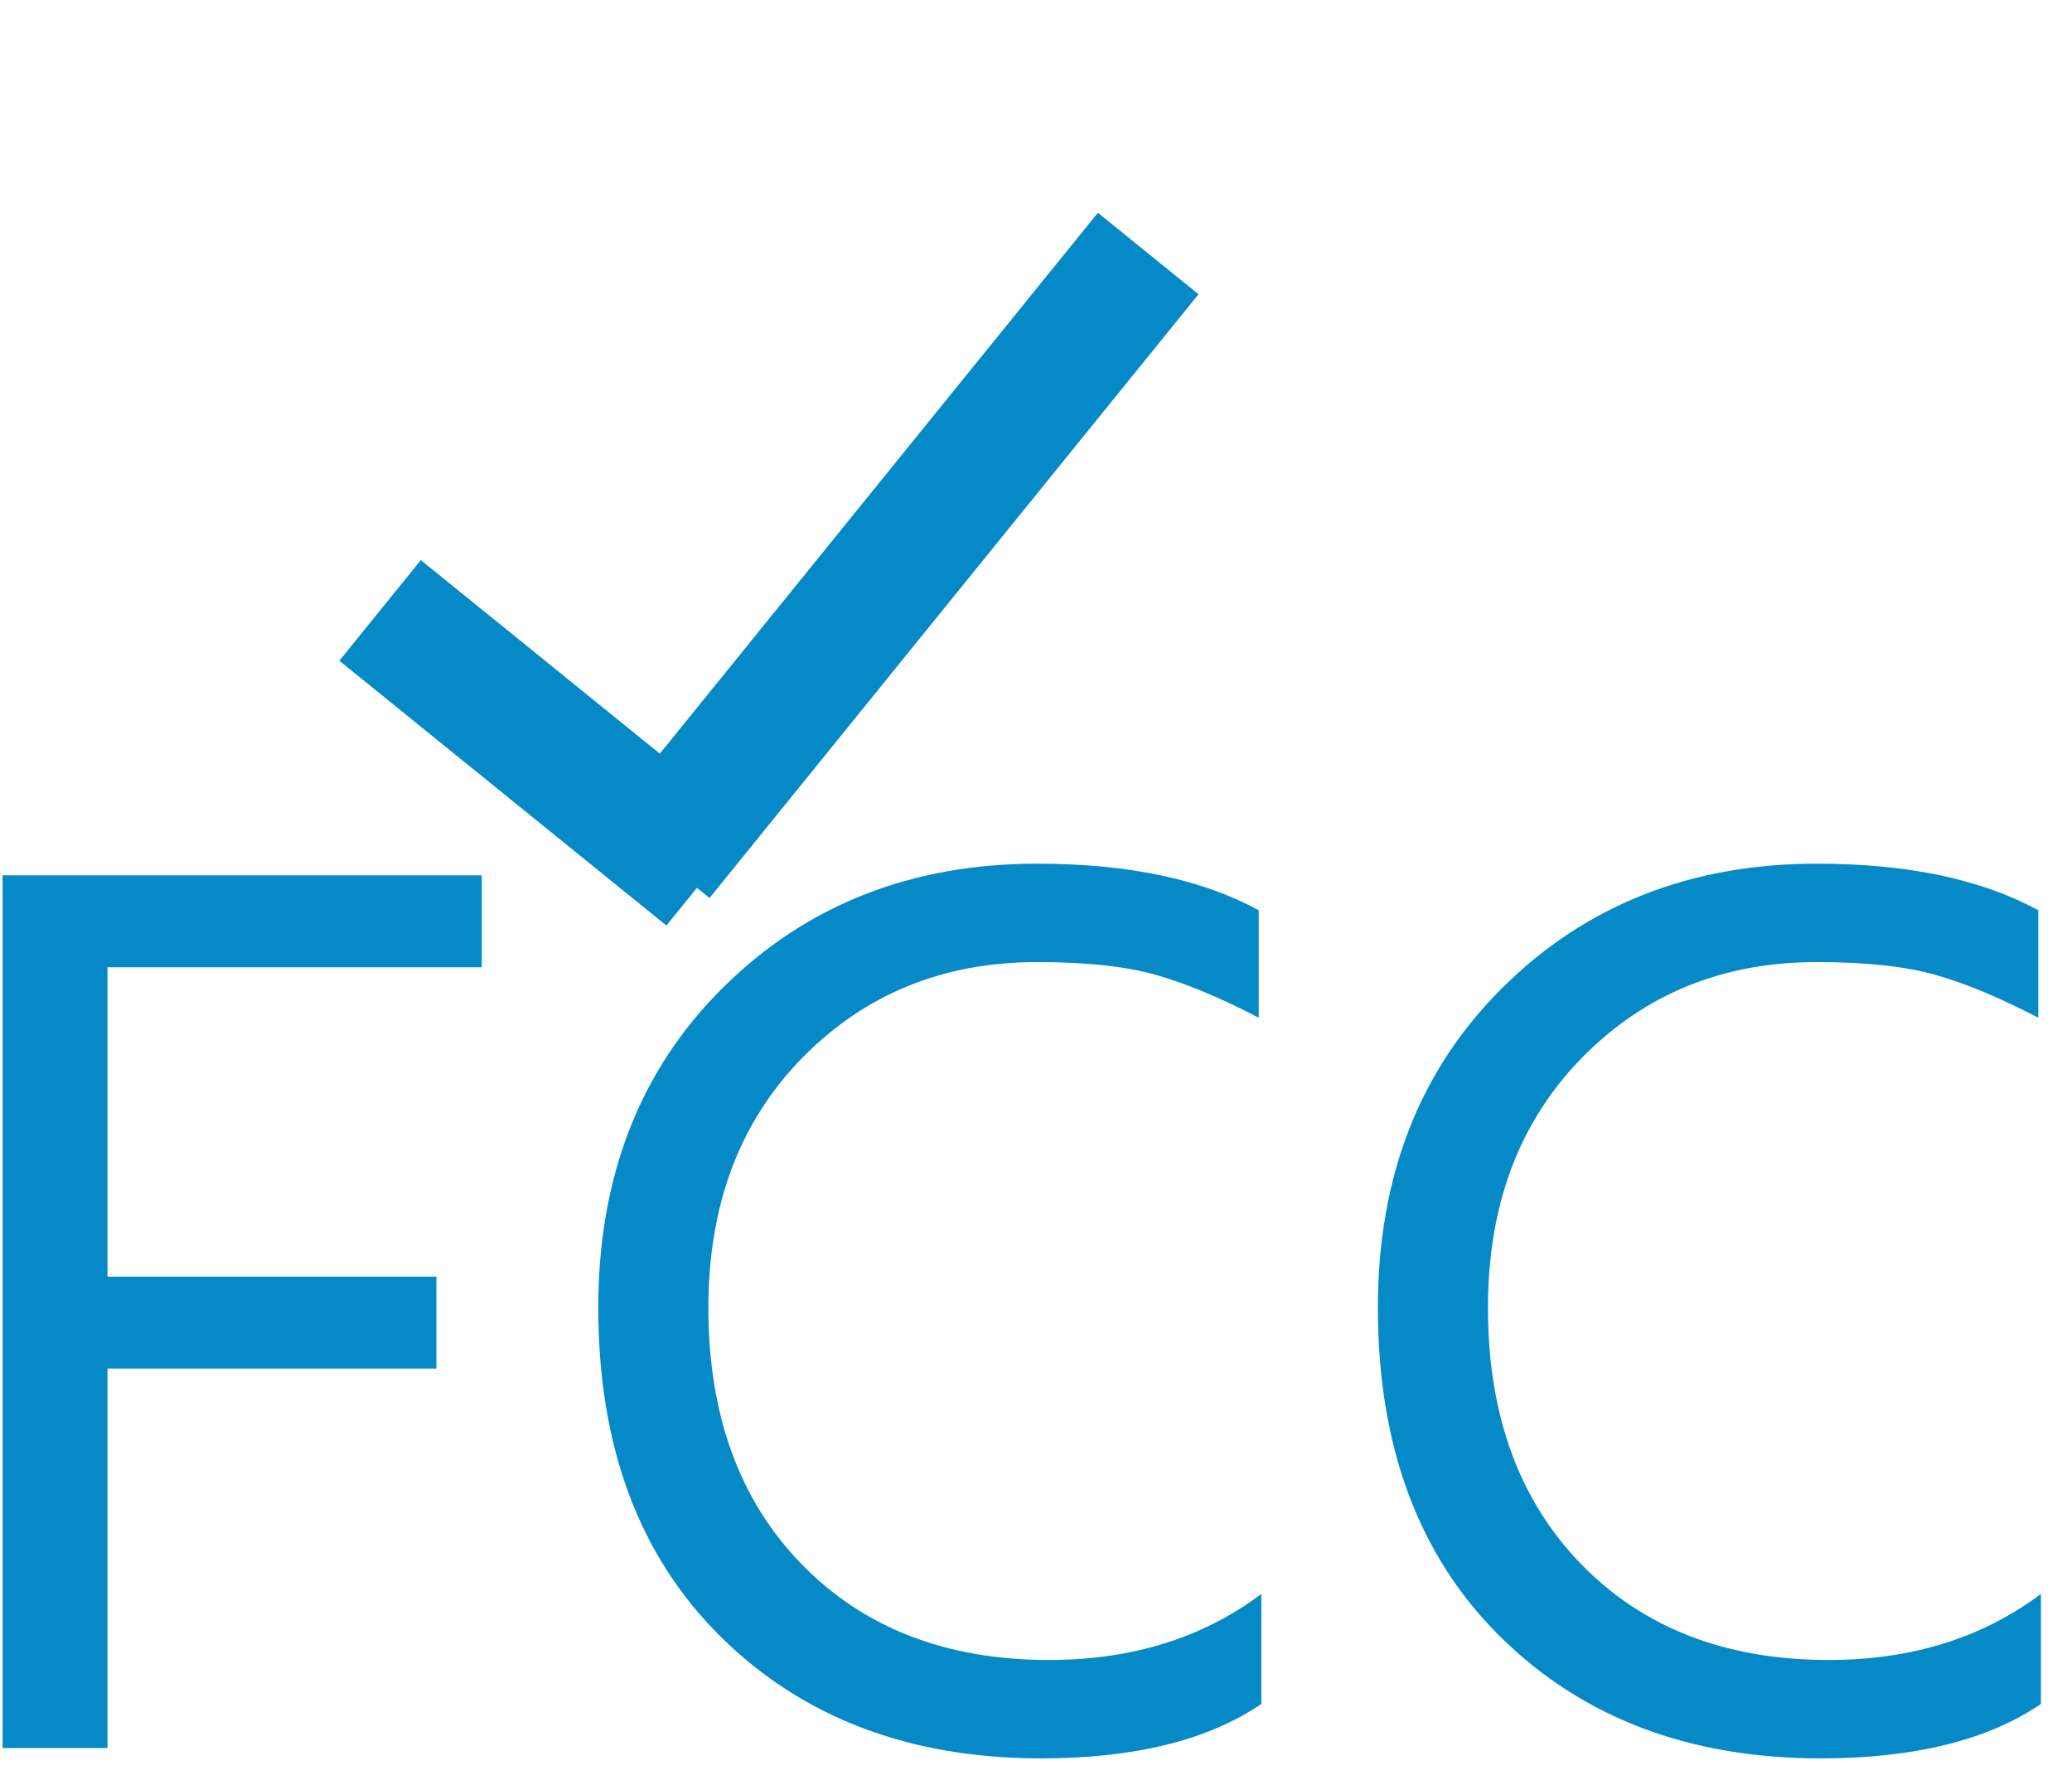
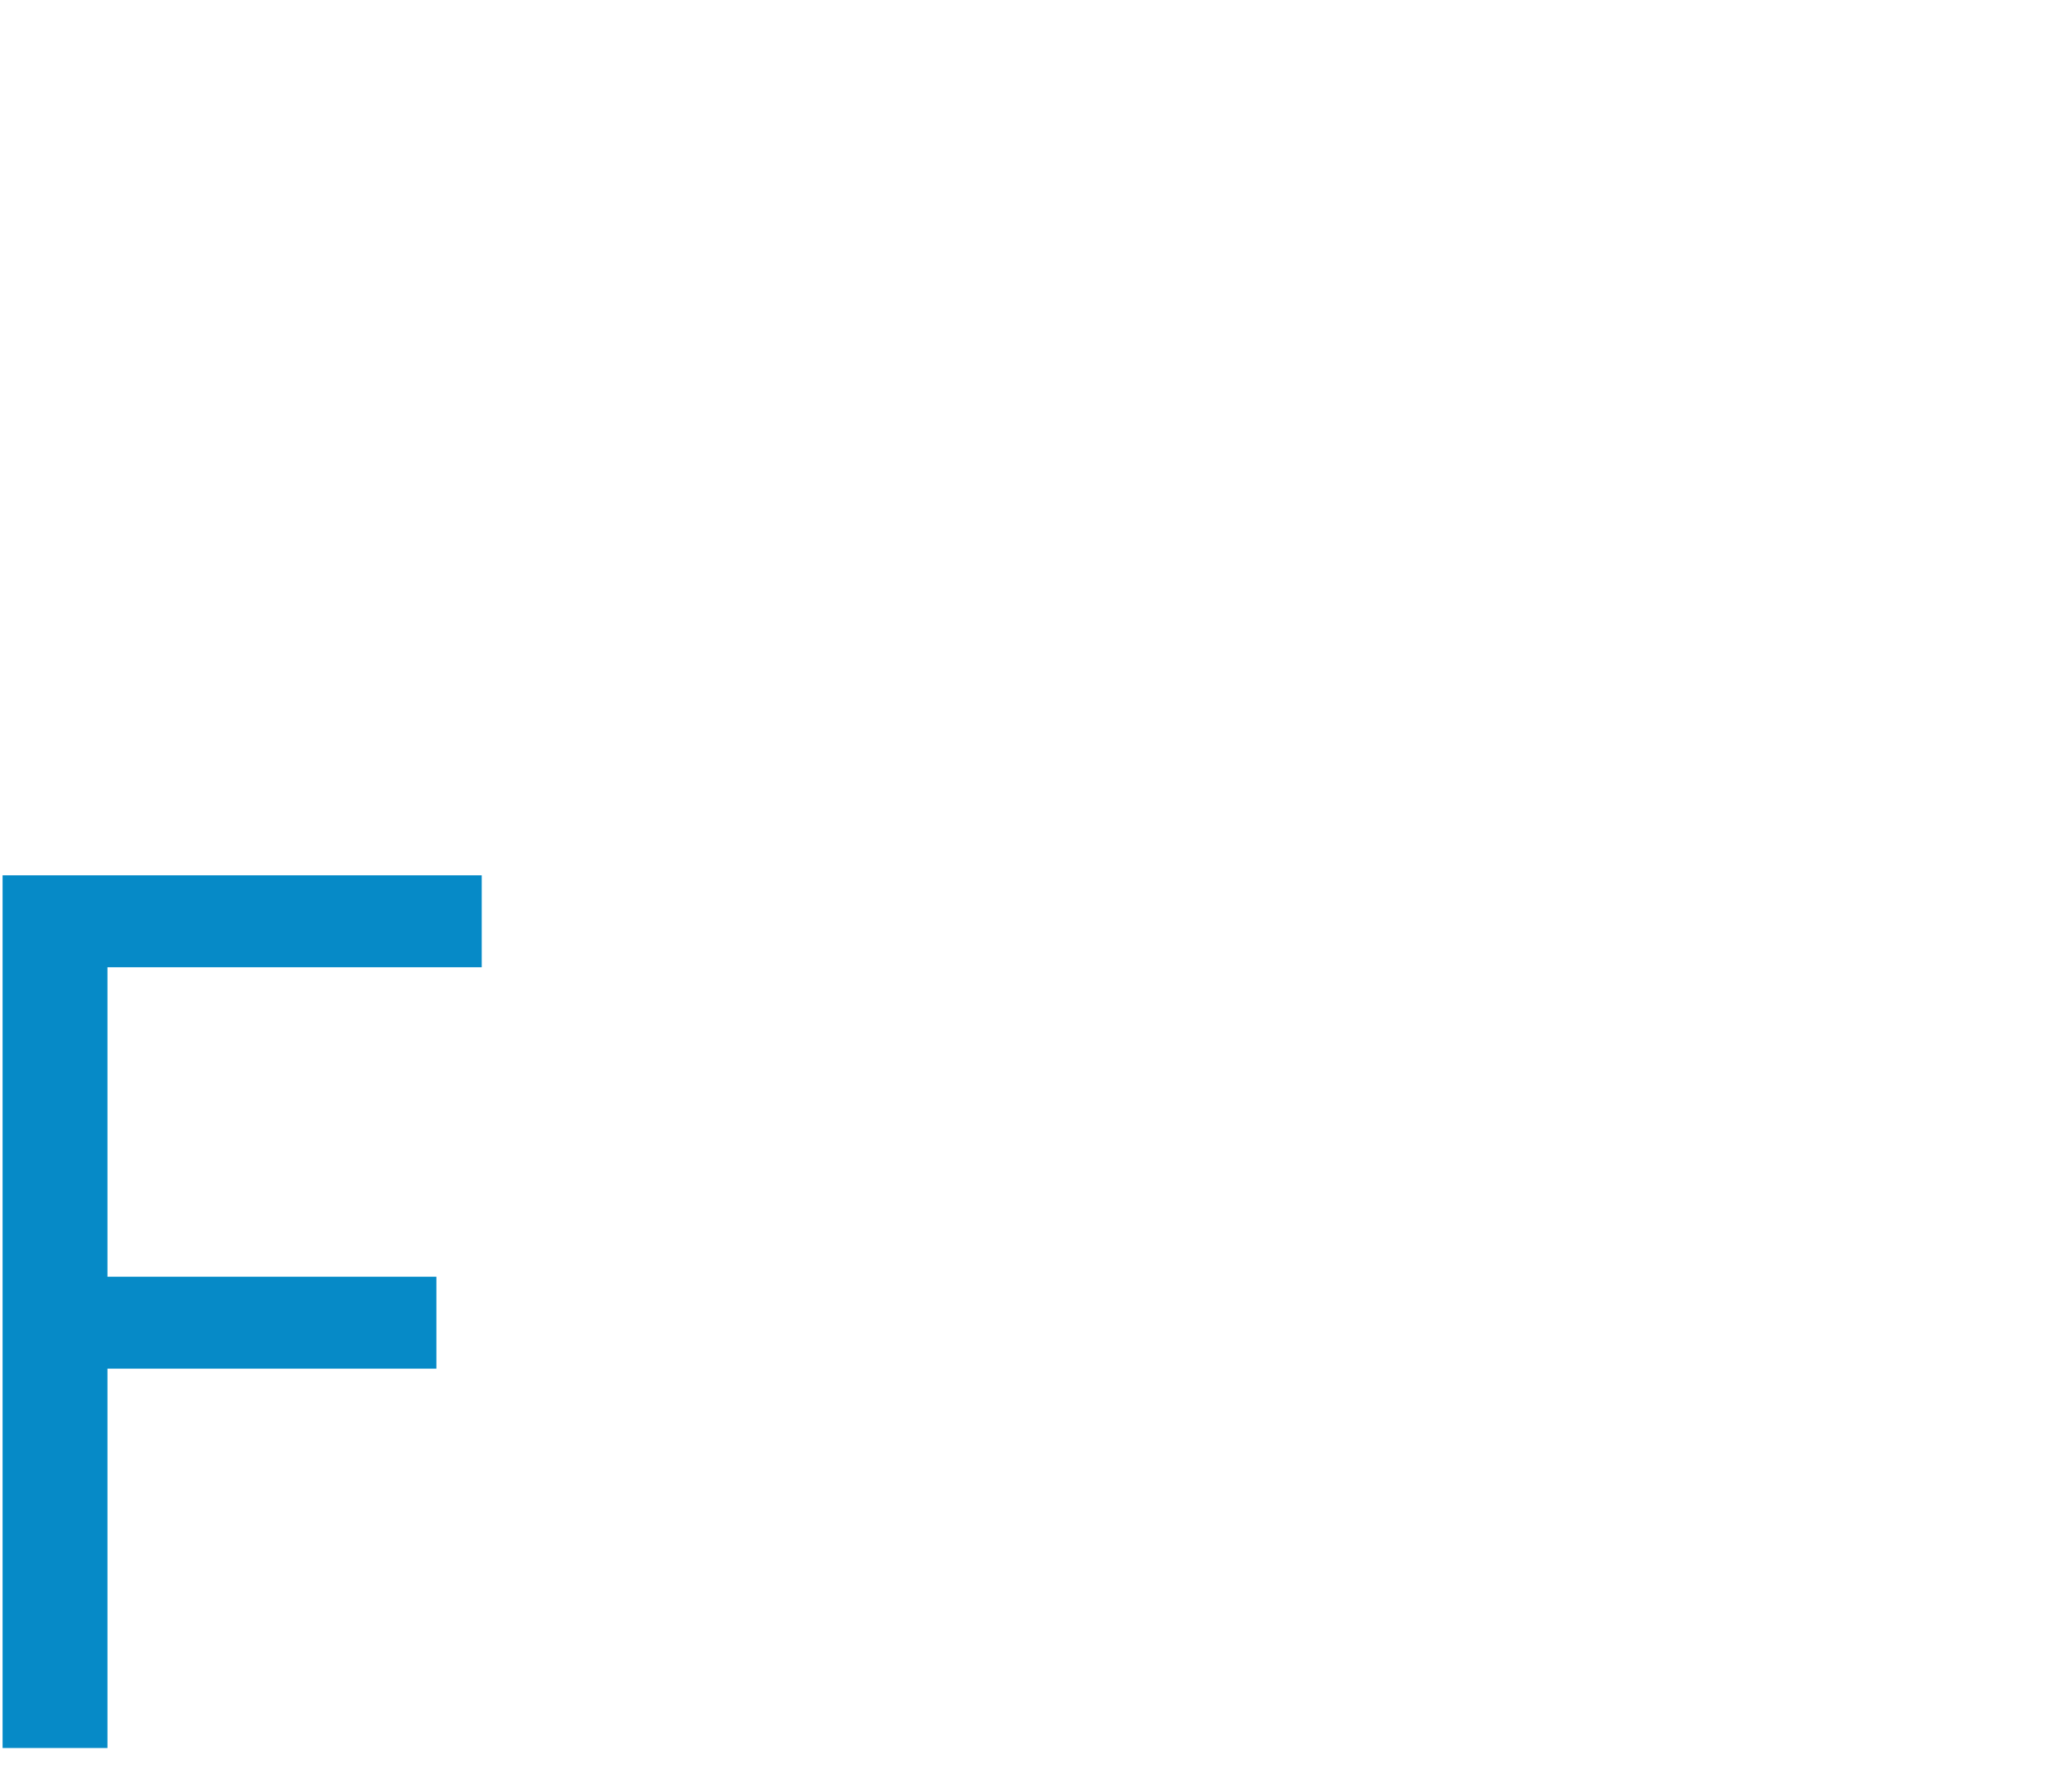
<svg xmlns="http://www.w3.org/2000/svg" width="64px" height="55px" viewBox="0 0 64 55" version="1.1">
  <title>Group</title>
  <g id="d_WA-Home-Page-2023" stroke="none" stroke-width="1" fill="none" fill-rule="evenodd">
    <g id="d_WA-Home-Page-Sept-2023-weBoost-Hero" transform="translate(-981, -3838)" fill="#068AC7">
      <g id="Group-24" transform="translate(99.5, 3433.592)">
        <g id="Group" transform="translate(881.58, 405.002)">
          <g id="FCC" transform="translate(0, 26.087)" fill-rule="nonzero">
            <polygon id="Path" points="13.4 15.6 3.24 15.6 3.24 27.32 0 27.32 0 0.36 14.8 0.36 14.8 3.2 3.24 3.2 3.24 12.76 13.4 12.76" />
-             <path d="M38.88,25.96 C37.227,27.08 34.96,27.64 32.08,27.64 C28.027,27.64 24.733,26.393 22.2,23.9 C19.667,21.407 18.4,18.013 18.4,13.72 C18.4,9.667 19.687,6.367 22.26,3.82 C24.833,1.273 28.067,0 31.96,0 C34.76,0 37.04,0.48 38.8,1.44 L38.8,4.76 C37.627,4.147 36.573,3.707 35.64,3.44 C34.707,3.173 33.48,3.04 31.96,3.04 C29.053,3.04 26.633,4.027 24.7,6 C22.767,7.973 21.8,10.547 21.8,13.72 C21.8,17.027 22.76,19.667 24.68,21.64 C26.6,23.613 29.147,24.6 32.32,24.6 C34.88,24.6 37.067,23.92 38.88,22.56 L38.88,25.96 Z" id="Path" />
-             <path d="M62.96,25.96 C61.307,27.08 59.04,27.64 56.16,27.64 C52.107,27.64 48.813,26.393 46.28,23.9 C43.747,21.407 42.48,18.013 42.48,13.72 C42.48,9.667 43.767,6.367 46.34,3.82 C48.913,1.273 52.147,0 56.04,0 C58.84,0 61.12,0.48 62.88,1.44 L62.88,4.76 C61.707,4.147 60.653,3.707 59.72,3.44 C58.787,3.173 57.56,3.04 56.04,3.04 C53.133,3.04 50.713,4.027 48.78,6 C46.847,7.973 45.88,10.547 45.88,13.72 C45.88,17.027 46.84,19.667 48.76,21.64 C50.68,23.613 53.227,24.6 56.4,24.6 C58.96,24.6 61.147,23.92 62.96,22.56 L62.96,25.96 Z" id="Path" />
          </g>
-           <path d="M14.92,7.407 L14.919,16.907 L36.42,16.907 L36.42,20.907 L12.42,20.907 L12.419,20.407 L10.92,20.407 L10.92,7.407 L14.92,7.407 Z" id="Combined-Shape" transform="translate(23.67, 14.156) rotate(-51) translate(-23.67, -14.156)" />
        </g>
      </g>
    </g>
  </g>
</svg>